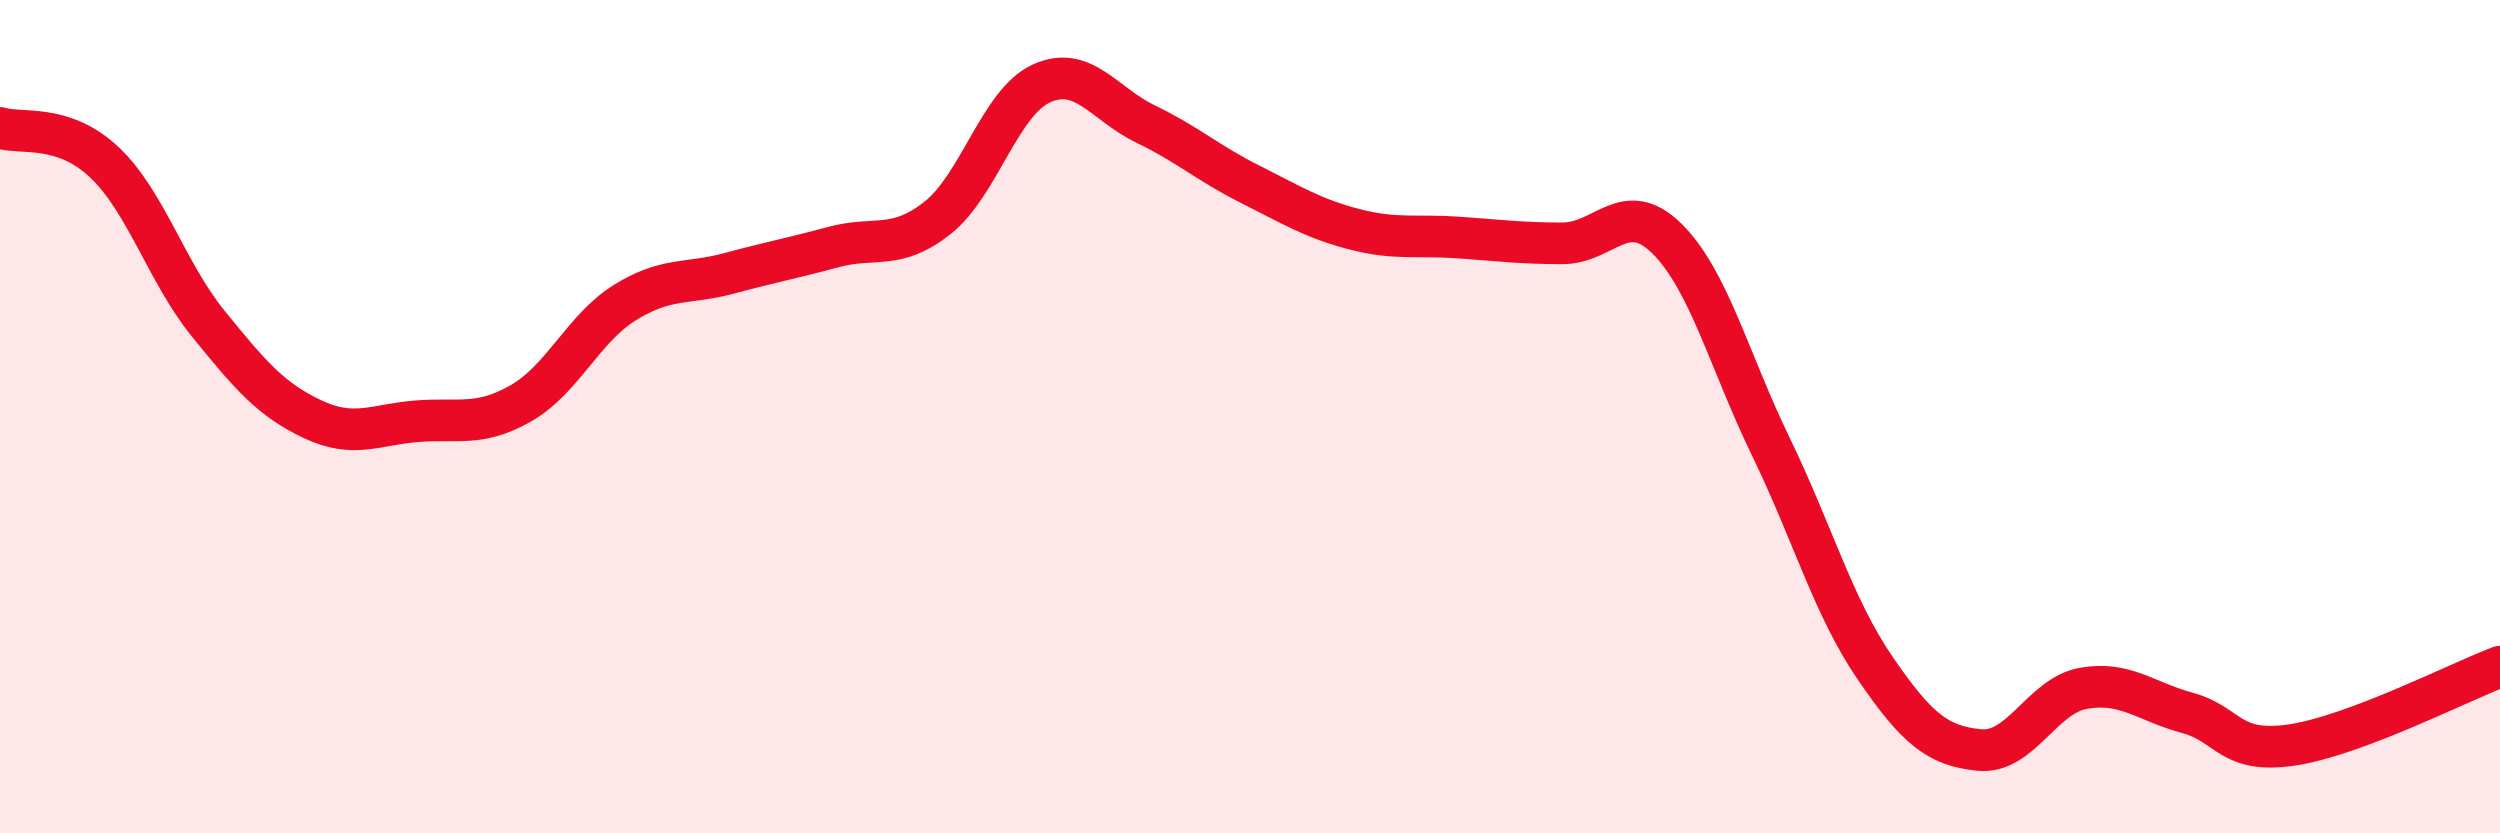
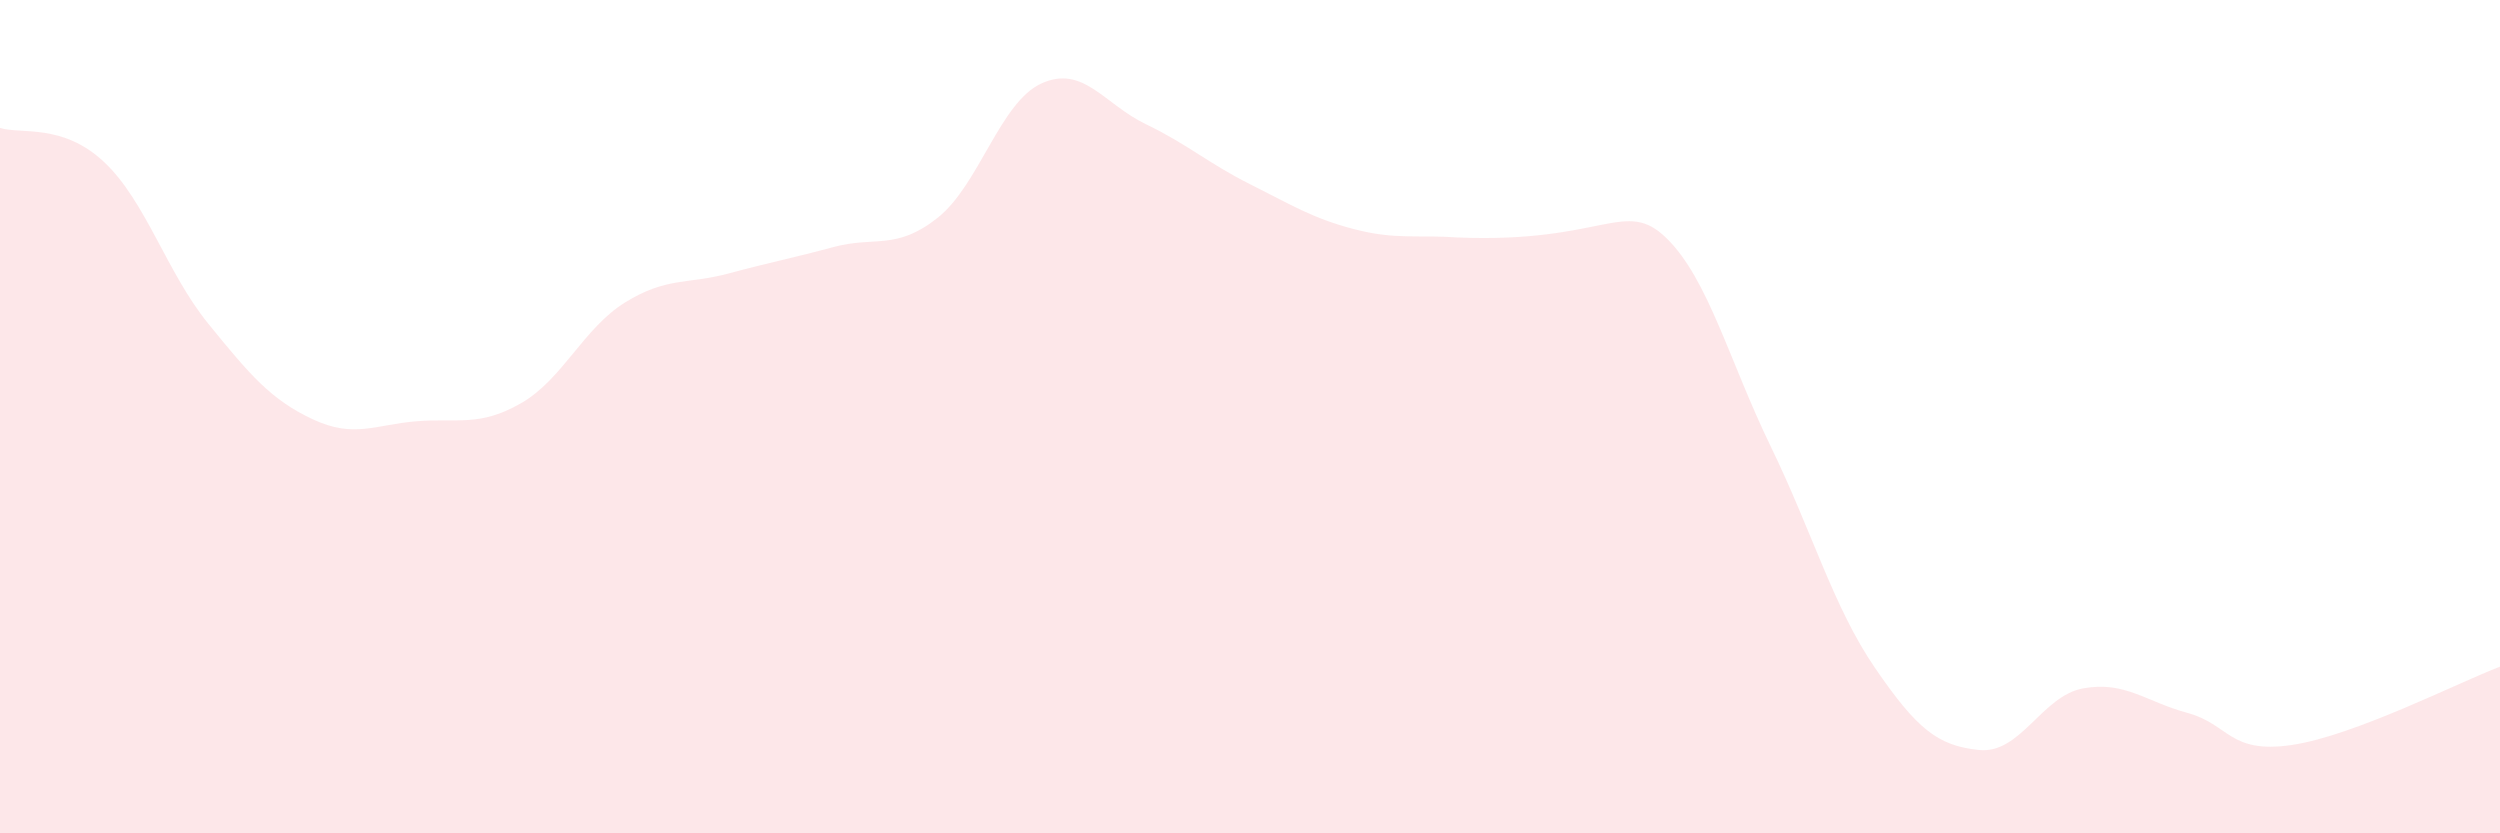
<svg xmlns="http://www.w3.org/2000/svg" width="60" height="20" viewBox="0 0 60 20">
-   <path d="M 0,3.07 C 0.5,3.23 1.5,2.95 2.5,3.89 C 3.5,4.83 4,6.54 5,7.77 C 6,9 6.5,9.59 7.5,10.06 C 8.5,10.53 9,10.19 10,10.11 C 11,10.03 11.5,10.25 12.5,9.68 C 13.5,9.11 14,7.88 15,7.26 C 16,6.64 16.5,6.83 17.5,6.56 C 18.5,6.29 19,6.2 20,5.93 C 21,5.66 21.5,6.02 22.5,5.23 C 23.5,4.44 24,2.45 25,2 C 26,1.55 26.5,2.5 27.5,2.98 C 28.5,3.46 29,3.92 30,4.42 C 31,4.92 31.5,5.24 32.5,5.5 C 33.5,5.76 34,5.63 35,5.7 C 36,5.77 36.5,5.84 37.5,5.84 C 38.5,5.84 39,4.74 40,5.72 C 41,6.7 41.5,8.66 42.5,10.72 C 43.5,12.78 44,14.57 45,16.03 C 46,17.49 46.5,17.9 47.5,18 C 48.5,18.1 49,16.7 50,16.52 C 51,16.34 51.5,16.84 52.5,17.11 C 53.5,17.38 53.5,18.1 55,17.88 C 56.5,17.66 59,16.38 60,16L60 20L0 20Z" fill="#EB0A25" opacity="0.1" stroke-linecap="round" stroke-linejoin="round" />
-   <path d="M 0,3.07 C 0.5,3.23 1.5,2.95 2.5,3.89 C 3.5,4.83 4,6.54 5,7.77 C 6,9 6.5,9.59 7.5,10.06 C 8.5,10.53 9,10.19 10,10.11 C 11,10.03 11.5,10.25 12.5,9.68 C 13.5,9.11 14,7.88 15,7.26 C 16,6.64 16.5,6.83 17.5,6.56 C 18.5,6.29 19,6.2 20,5.93 C 21,5.66 21.5,6.02 22.5,5.23 C 23.5,4.44 24,2.45 25,2 C 26,1.55 26.5,2.5 27.5,2.98 C 28.5,3.46 29,3.92 30,4.42 C 31,4.92 31.5,5.24 32.5,5.5 C 33.5,5.76 34,5.63 35,5.7 C 36,5.77 36.5,5.84 37.5,5.84 C 38.5,5.84 39,4.74 40,5.72 C 41,6.7 41.5,8.66 42.5,10.72 C 43.5,12.78 44,14.57 45,16.03 C 46,17.49 46.5,17.9 47.5,18 C 48.5,18.1 49,16.7 50,16.52 C 51,16.34 51.5,16.84 52.5,17.11 C 53.5,17.38 53.5,18.1 55,17.88 C 56.5,17.66 59,16.38 60,16" stroke="#EB0A25" stroke-width="1" fill="none" stroke-linecap="round" stroke-linejoin="round" />
+   <path d="M 0,3.07 C 0.5,3.23 1.5,2.95 2.5,3.89 C 3.5,4.83 4,6.54 5,7.77 C 6,9 6.5,9.59 7.5,10.06 C 8.5,10.53 9,10.19 10,10.11 C 11,10.03 11.5,10.25 12.5,9.68 C 13.5,9.11 14,7.88 15,7.26 C 16,6.64 16.5,6.83 17.5,6.56 C 18.5,6.29 19,6.2 20,5.93 C 21,5.66 21.5,6.02 22.5,5.23 C 23.5,4.44 24,2.45 25,2 C 26,1.55 26.5,2.5 27.5,2.98 C 28.5,3.46 29,3.92 30,4.42 C 31,4.92 31.5,5.24 32.5,5.5 C 33.5,5.76 34,5.63 35,5.7 C 38.5,5.84 39,4.74 40,5.72 C 41,6.7 41.5,8.66 42.5,10.72 C 43.5,12.78 44,14.57 45,16.03 C 46,17.49 46.5,17.9 47.5,18 C 48.5,18.1 49,16.7 50,16.52 C 51,16.34 51.5,16.84 52.5,17.11 C 53.5,17.38 53.5,18.1 55,17.88 C 56.5,17.66 59,16.38 60,16L60 20L0 20Z" fill="#EB0A25" opacity="0.1" stroke-linecap="round" stroke-linejoin="round" />
</svg>